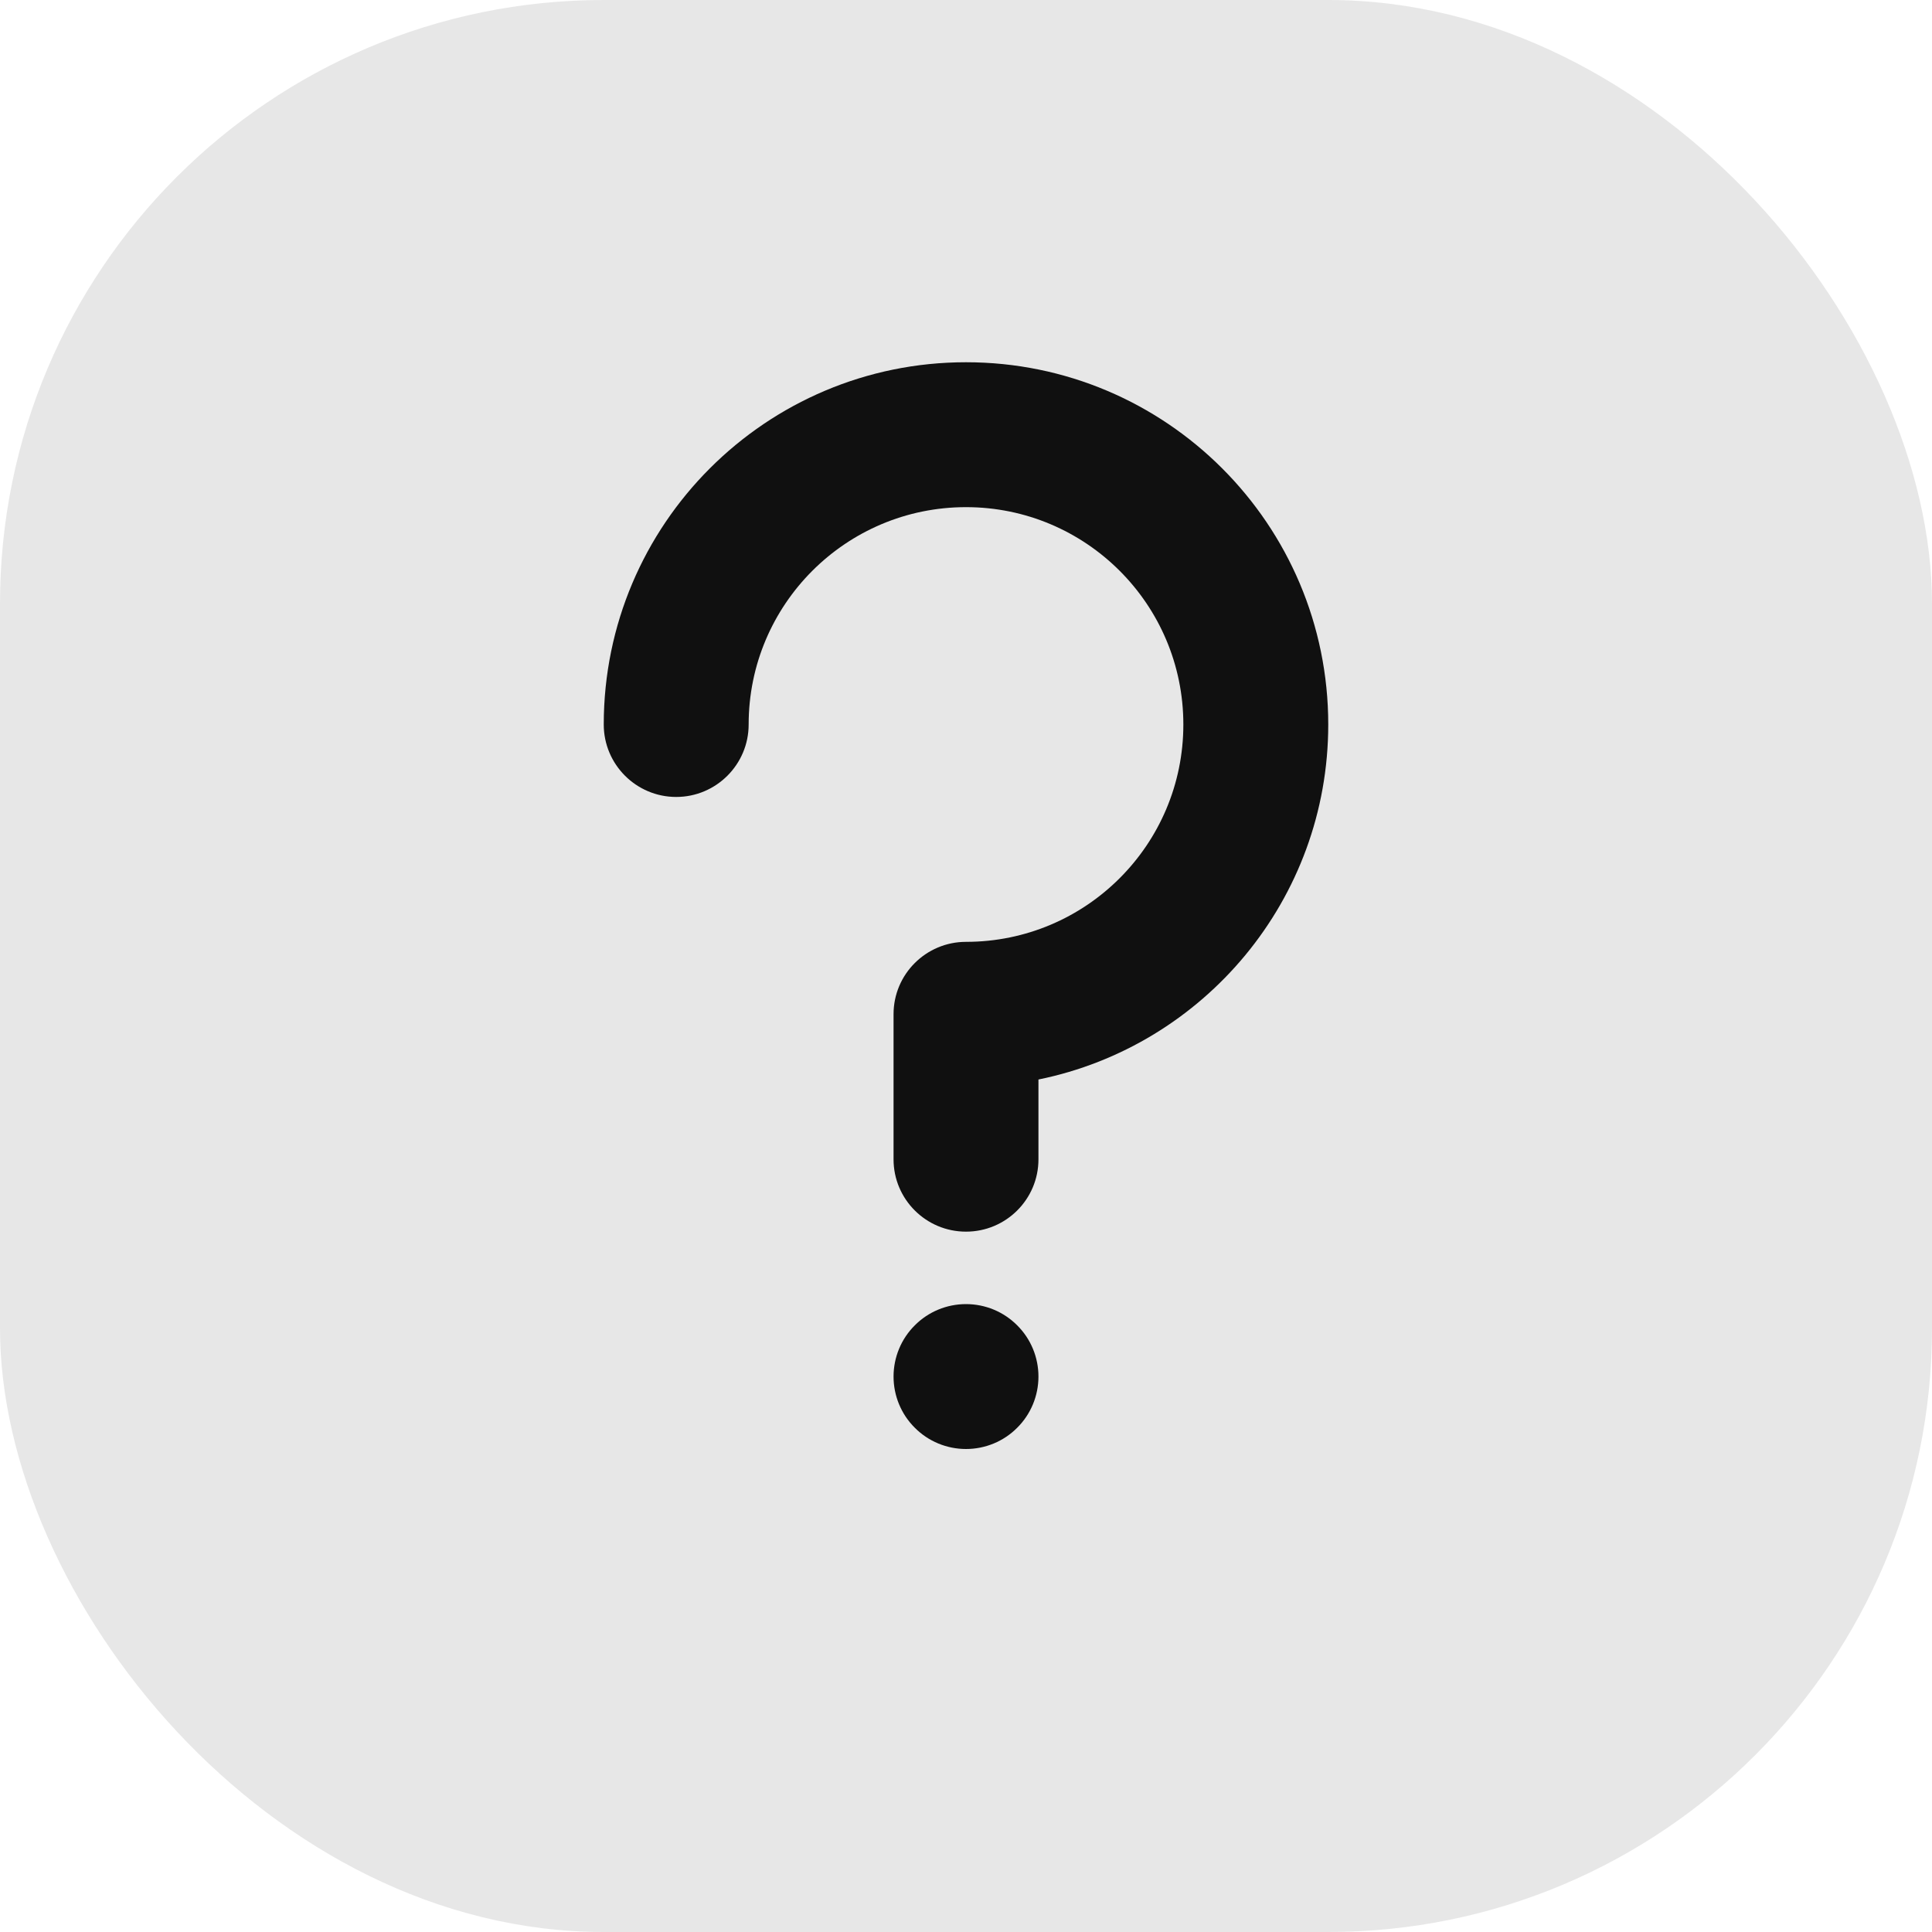
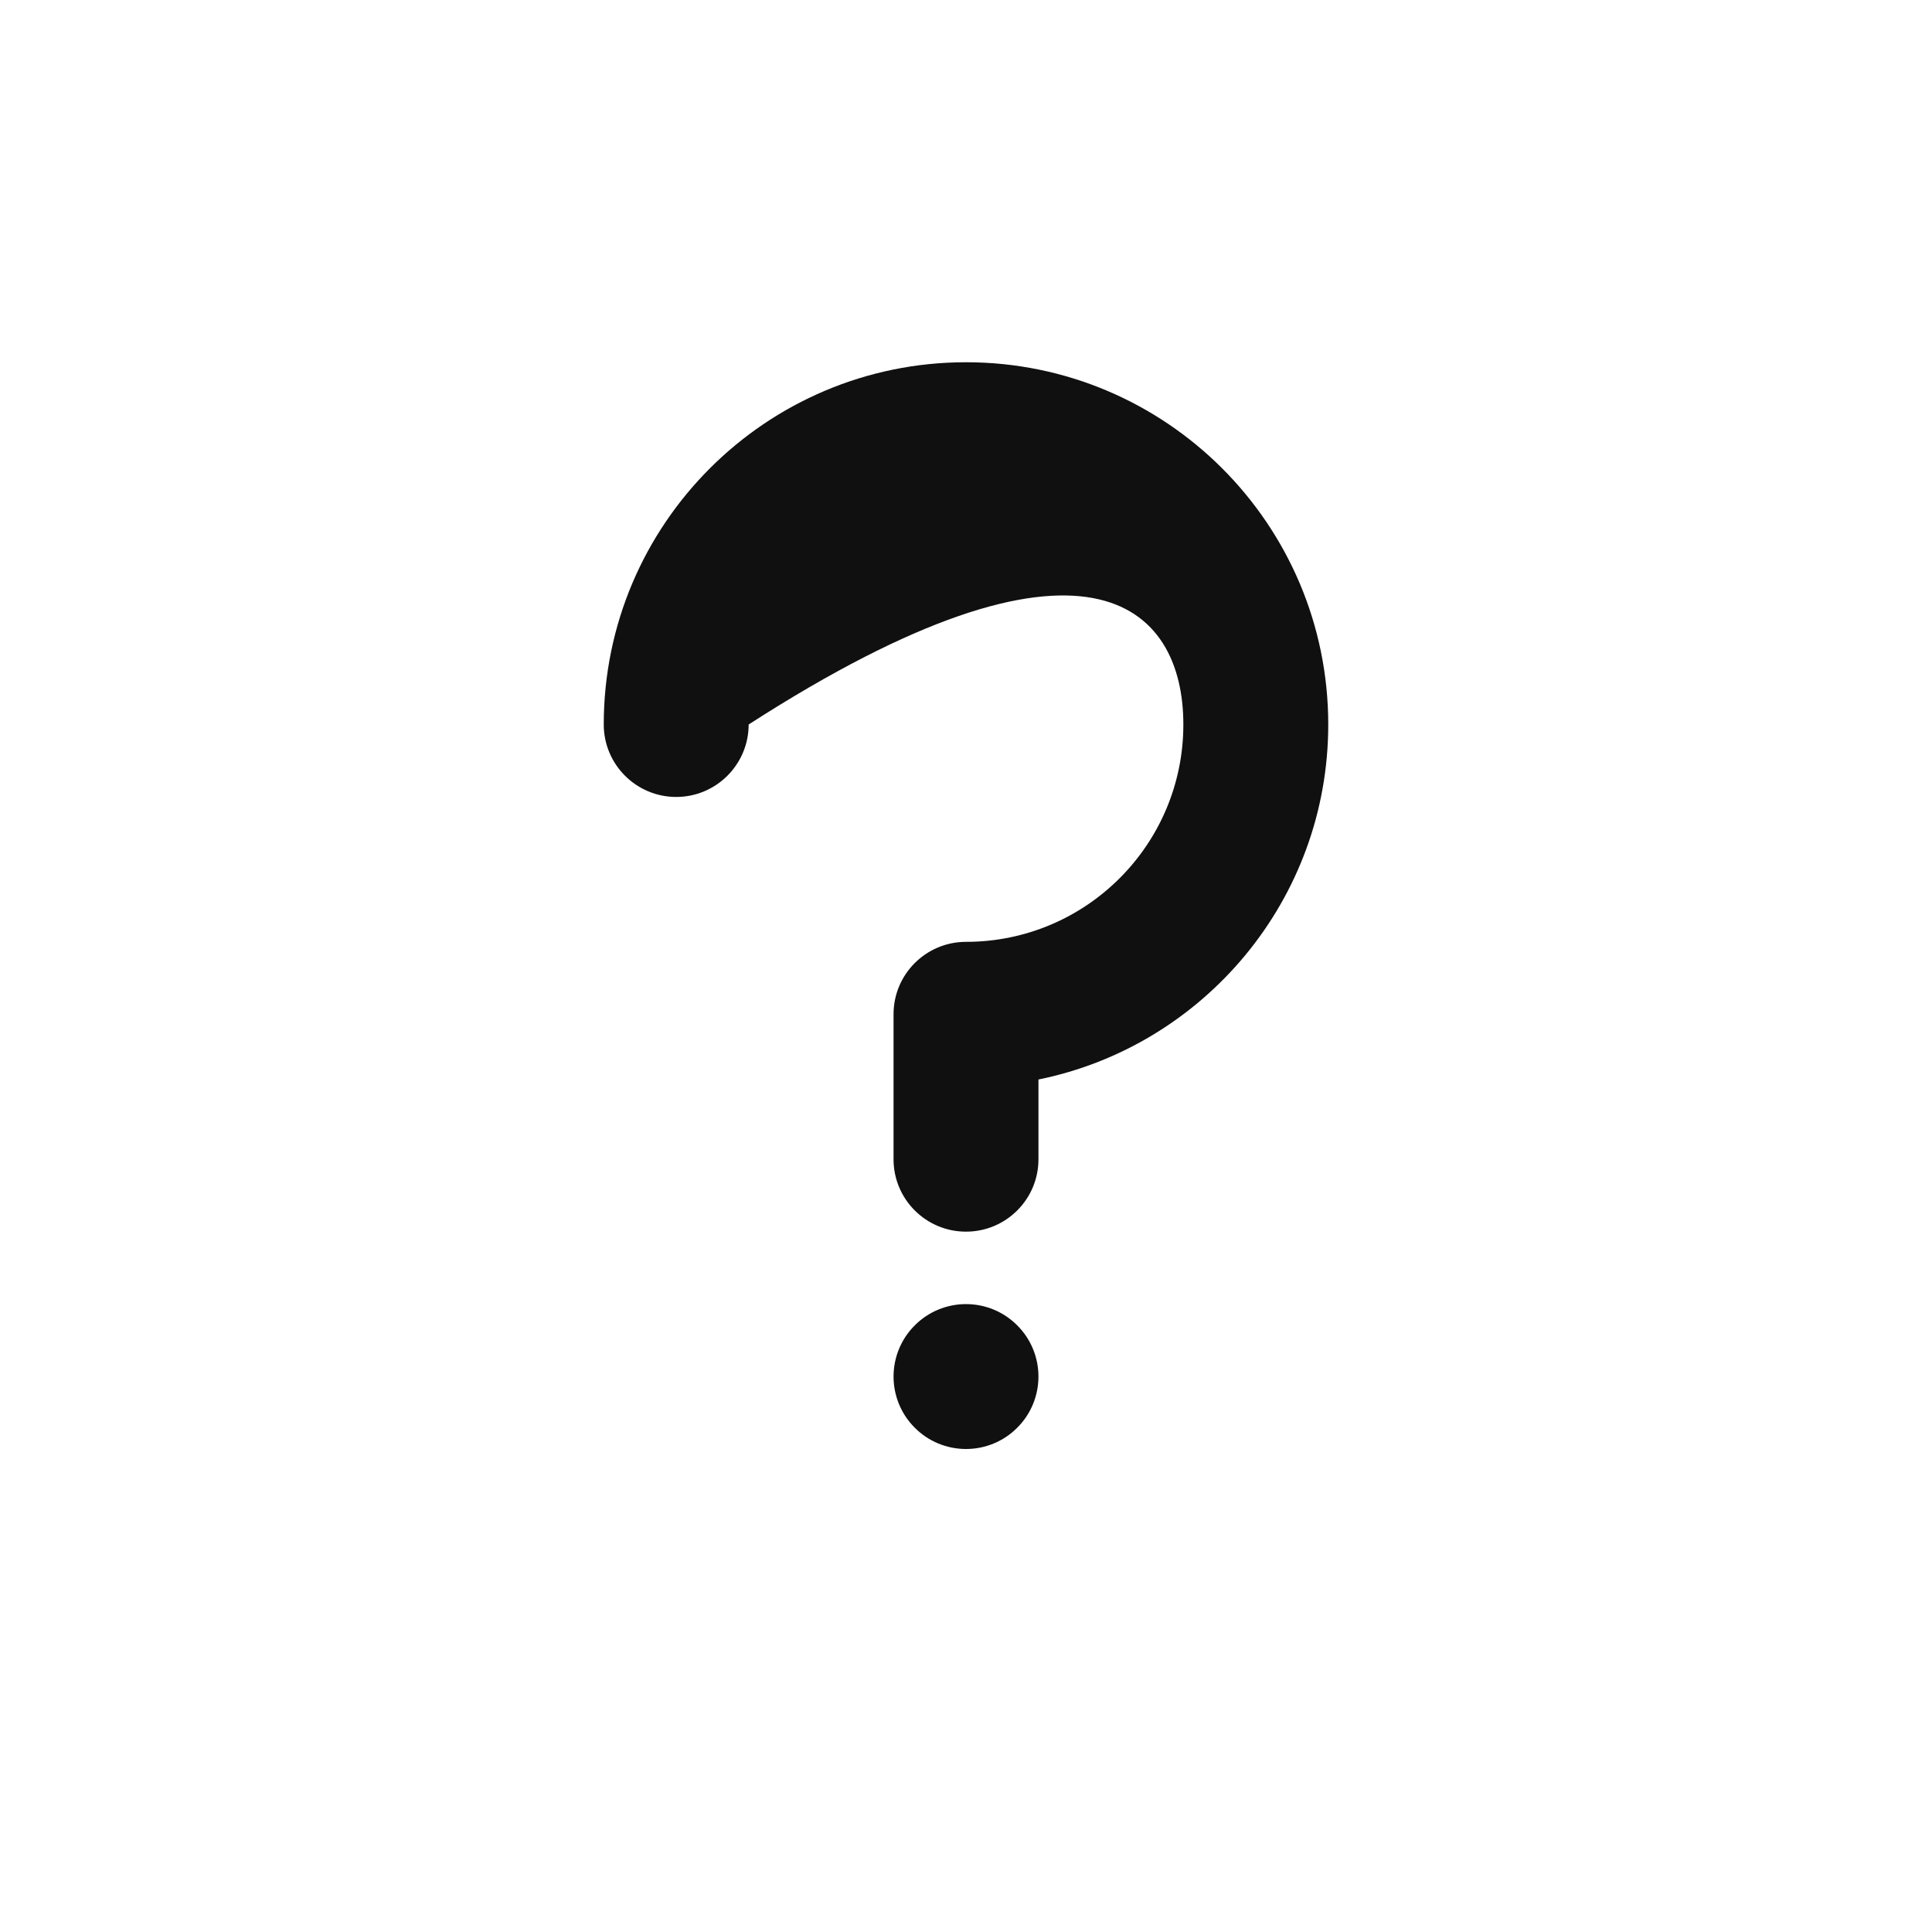
<svg xmlns="http://www.w3.org/2000/svg" width="16" height="16" viewBox="0 0 16 16" fill="none">
-   <rect width="16" height="16" rx="5" fill="#101010" fill-opacity="0.1" />
  <path d="M7.4 11.4C7.4 11.559 7.463 11.712 7.576 11.824C7.688 11.937 7.841 12 8 12C8.159 12 8.312 11.937 8.424 11.824C8.537 11.712 8.6 11.559 8.6 11.4C8.6 11.241 8.537 11.088 8.424 10.976C8.312 10.863 8.159 10.8 8 10.8C7.841 10.8 7.688 10.863 7.576 10.976C7.463 11.088 7.4 11.241 7.4 11.4Z" fill="#101010" />
-   <path d="M8 3C6.344 3 5.001 4.342 5 5.999C5 5.999 5 6 5 6C5 6.331 5.269 6.6 5.6 6.6C5.931 6.6 6.2 6.331 6.2 6C6.2 5.006 7.006 4.2 8 4.2C8.994 4.2 9.8 5.006 9.8 6C9.8 6.994 8.994 7.8 8 7.8C7.669 7.8 7.4 8.068 7.4 8.399C7.4 8.4 7.4 8.4 7.4 8.4C7.4 8.4 7.4 8.4 7.4 8.401V9.599V9.601C7.4 9.932 7.669 10.2 8 10.2C8.331 10.2 8.6 9.932 8.6 9.601V9.599V8.94C9.969 8.662 11 7.451 11 6C11 4.343 9.657 3 8 3Z" fill="#101010" />
+   <path d="M8 3C6.344 3 5.001 4.342 5 5.999C5 5.999 5 6 5 6C5 6.331 5.269 6.6 5.6 6.6C5.931 6.6 6.2 6.331 6.2 6C8.994 4.2 9.8 5.006 9.8 6C9.8 6.994 8.994 7.8 8 7.8C7.669 7.8 7.4 8.068 7.4 8.399C7.4 8.4 7.4 8.4 7.4 8.4C7.4 8.4 7.4 8.4 7.4 8.401V9.599V9.601C7.4 9.932 7.669 10.2 8 10.2C8.331 10.2 8.6 9.932 8.6 9.601V9.599V8.94C9.969 8.662 11 7.451 11 6C11 4.343 9.657 3 8 3Z" fill="#101010" />
</svg>